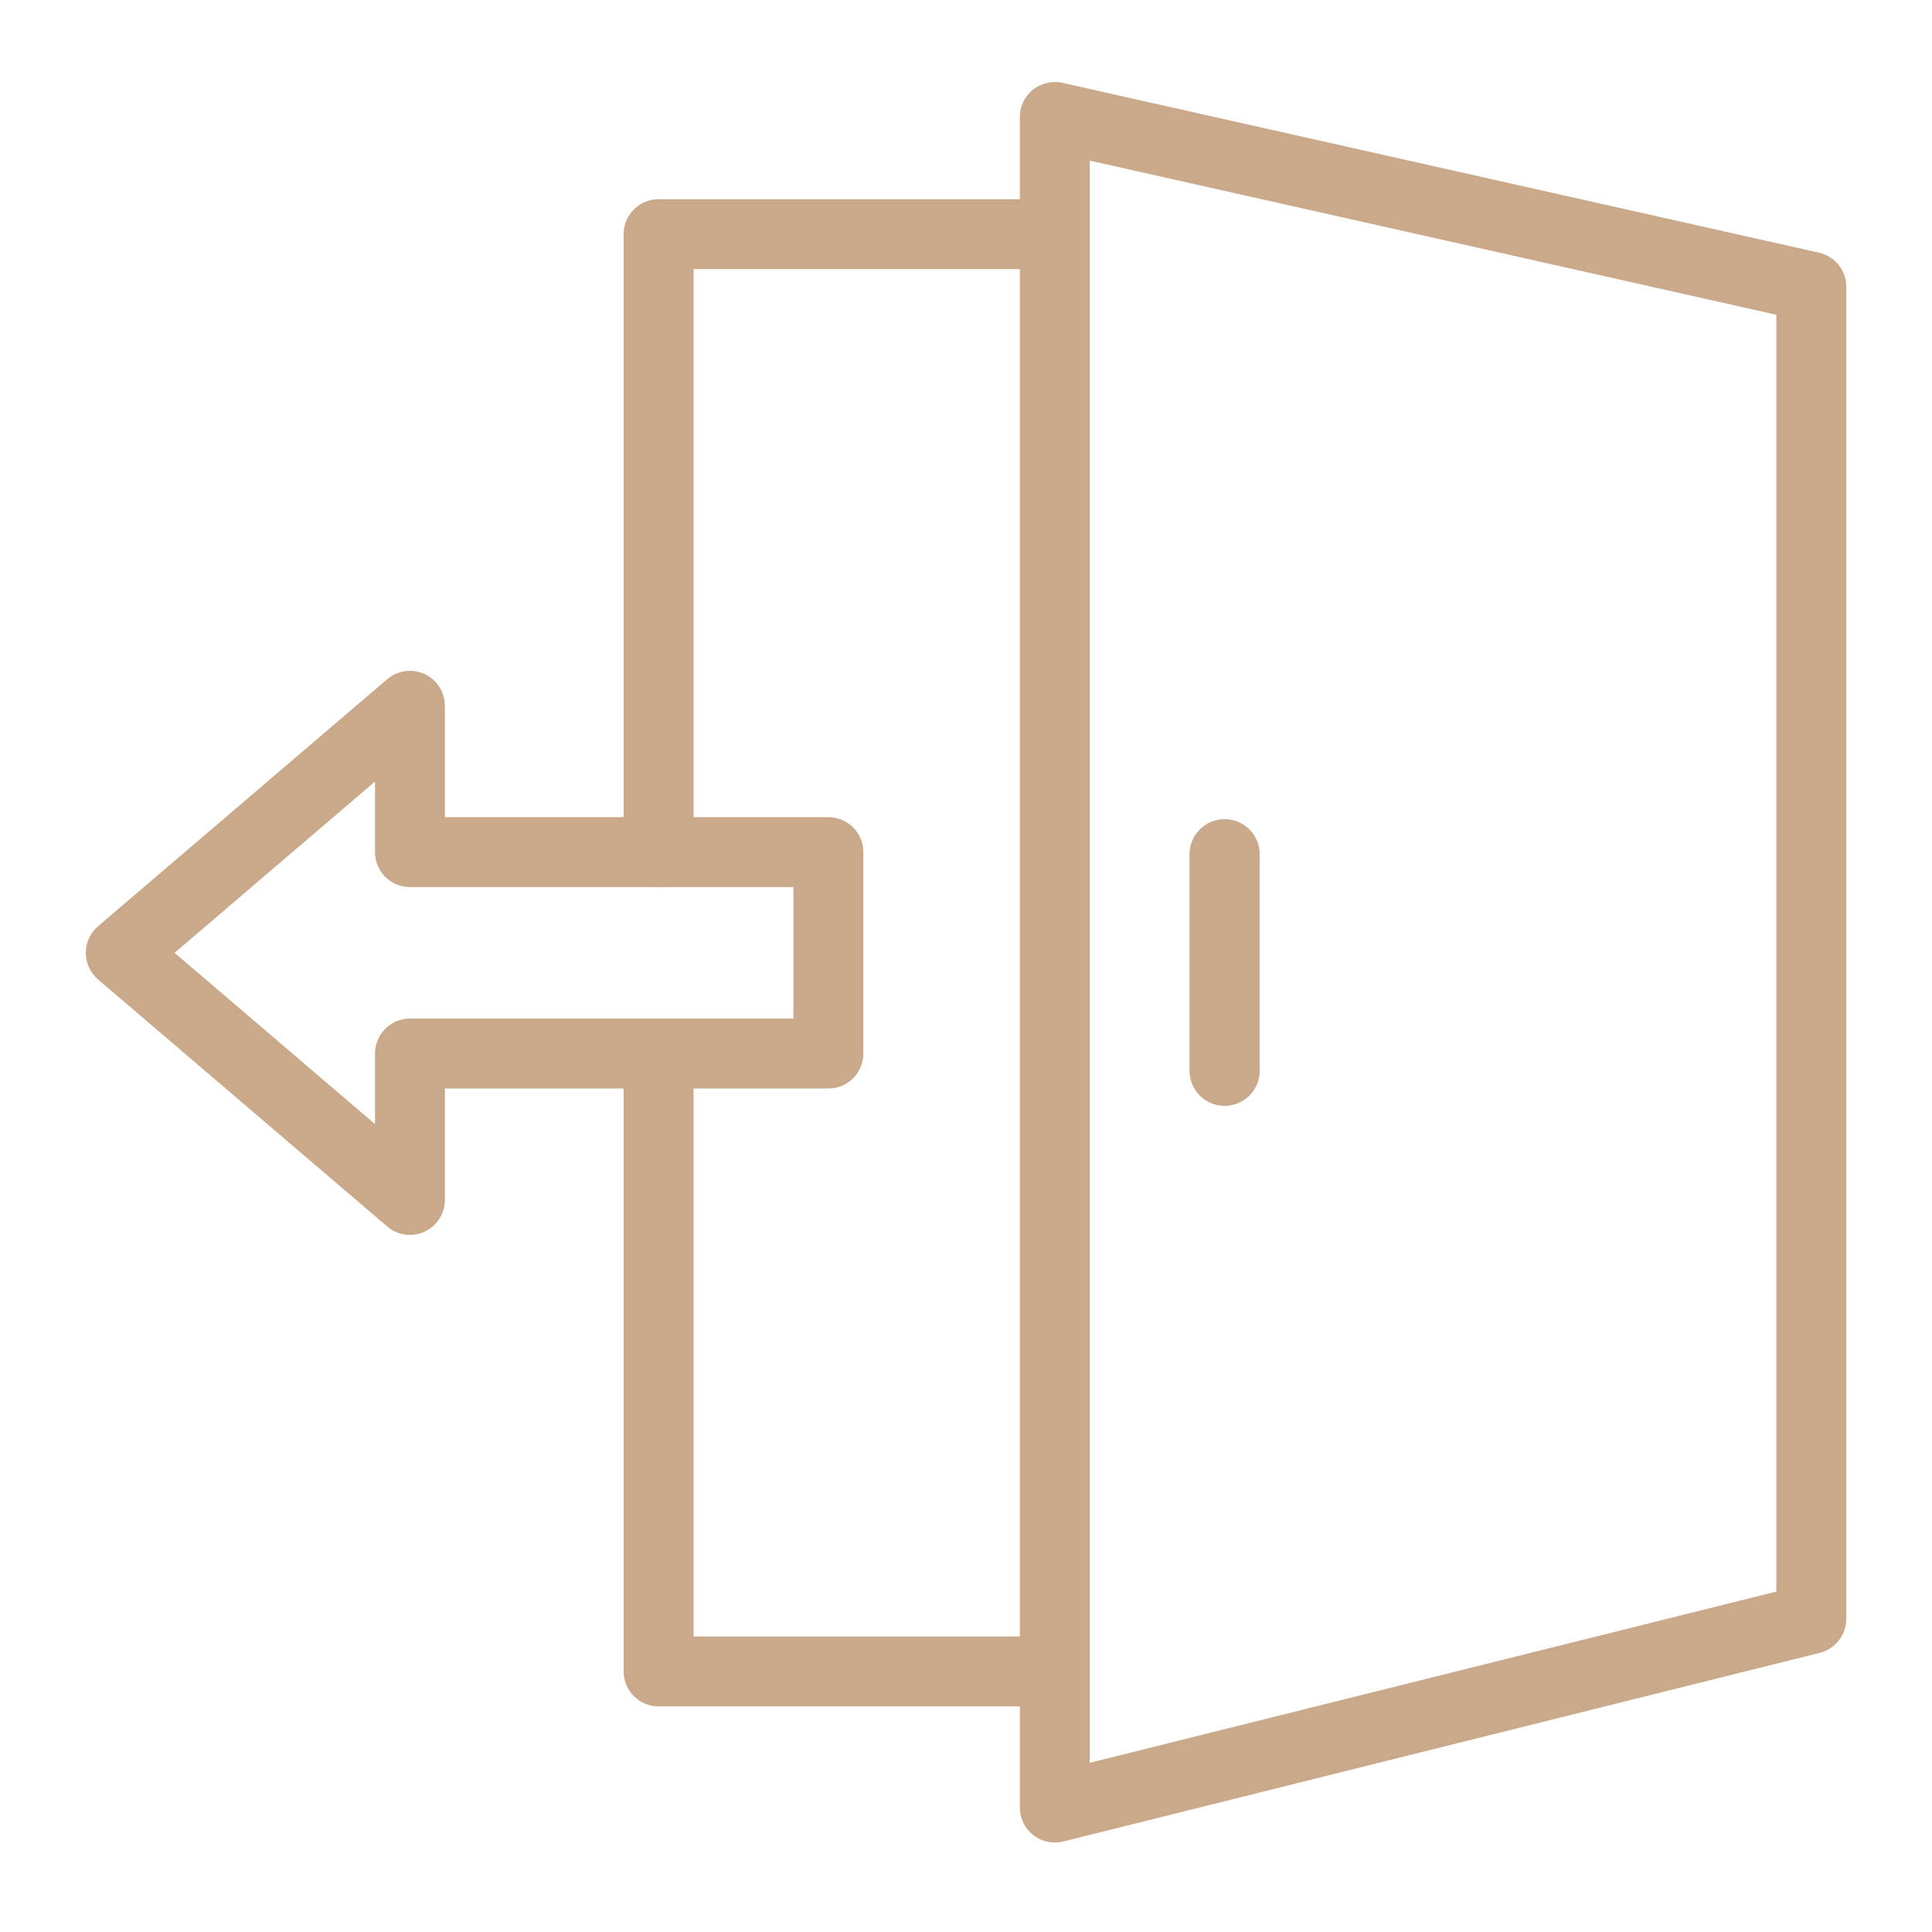
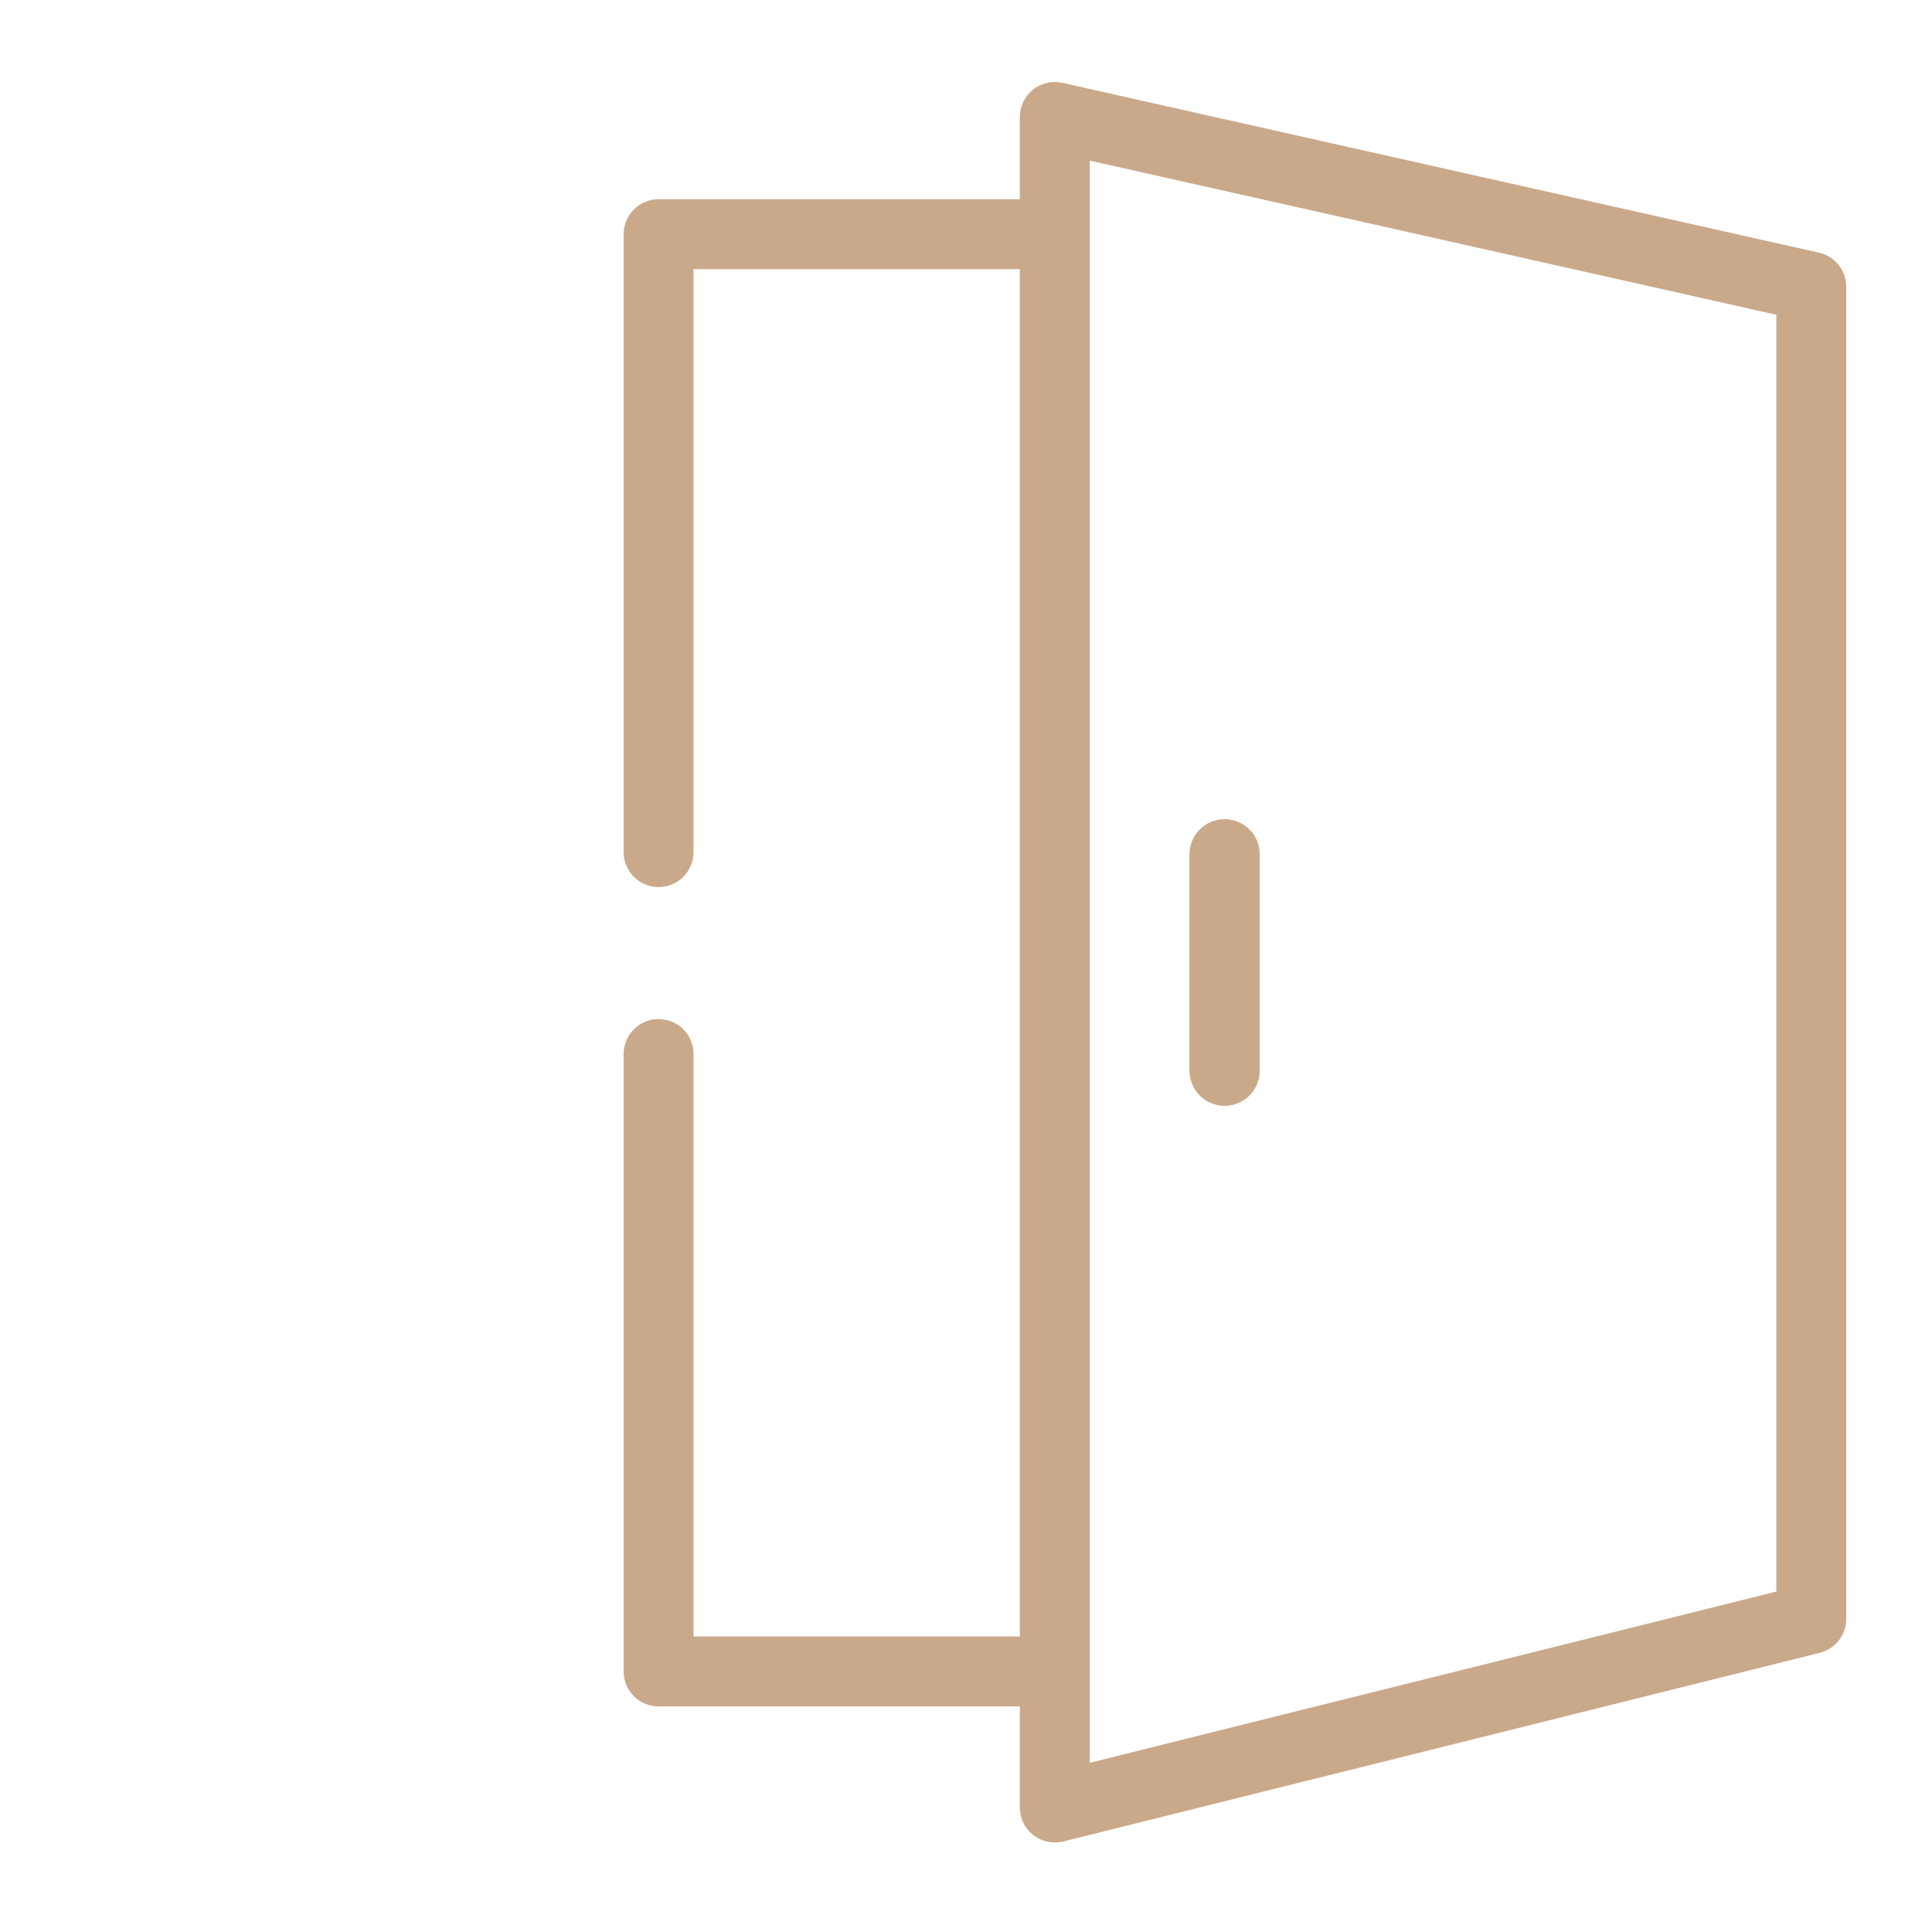
<svg xmlns="http://www.w3.org/2000/svg" width="60" height="60" viewBox="0 0 60 60" fill="none">
  <path fill-rule="evenodd" clip-rule="evenodd" d="M33.344 4.364V55.385L55.666 49.818V9.375L33.344 4.364ZM32.758 56.721C32.603 56.721 32.454 56.66 32.344 56.55C32.234 56.44 32.172 56.291 32.172 56.136V3.633C32.172 3.455 32.252 3.286 32.392 3.175C32.461 3.121 32.541 3.082 32.626 3.062C32.712 3.042 32.8 3.042 32.886 3.061L56.381 8.335C56.648 8.395 56.838 8.632 56.838 8.906V50.276C56.838 50.544 56.654 50.779 56.395 50.845L32.9 56.704C32.853 56.715 32.806 56.721 32.758 56.721Z" fill="#CAA98B" stroke="#CAA98B" />
  <path fill-rule="evenodd" clip-rule="evenodd" d="M20.453 27.049C20.298 27.049 20.149 26.988 20.039 26.878C19.929 26.768 19.867 26.619 19.867 26.464V7.273C19.867 6.95 20.13 6.687 20.453 6.687H32.759C32.911 6.692 33.055 6.756 33.16 6.866C33.266 6.975 33.325 7.121 33.325 7.273C33.325 7.425 33.266 7.571 33.16 7.68C33.055 7.79 32.911 7.854 32.759 7.859H21.039V26.464C21.039 26.787 20.776 27.049 20.453 27.049ZM32.759 52.494H20.453C20.376 52.494 20.3 52.479 20.229 52.45C20.158 52.42 20.093 52.377 20.039 52.323C19.984 52.268 19.941 52.203 19.912 52.132C19.882 52.061 19.867 51.985 19.867 51.908V32.719C19.871 32.566 19.934 32.42 20.044 32.314C20.153 32.207 20.3 32.147 20.453 32.147C20.606 32.147 20.753 32.207 20.863 32.314C20.972 32.42 21.035 32.566 21.039 32.719V51.322H32.759C32.912 51.326 33.057 51.389 33.164 51.499C33.271 51.608 33.331 51.755 33.331 51.908C33.331 52.061 33.271 52.208 33.164 52.318C33.057 52.427 32.912 52.491 32.759 52.494V52.494ZM38.033 33.839C37.877 33.839 37.728 33.778 37.618 33.668C37.508 33.558 37.447 33.409 37.446 33.254V26.515C37.45 26.362 37.514 26.216 37.623 26.11C37.733 26.003 37.879 25.943 38.032 25.943C38.185 25.943 38.332 26.003 38.442 26.11C38.551 26.216 38.615 26.362 38.618 26.515V33.253C38.618 33.577 38.356 33.839 38.033 33.839Z" fill="#CAA98B" stroke="#CAA98B" />
  <path fill-rule="evenodd" clip-rule="evenodd" d="M38.032 33.839C37.876 33.839 37.727 33.778 37.617 33.668C37.507 33.558 37.445 33.409 37.445 33.254V26.515C37.449 26.362 37.512 26.217 37.622 26.11C37.731 26.003 37.878 25.943 38.031 25.943C38.184 25.943 38.331 26.003 38.441 26.11C38.55 26.217 38.614 26.362 38.617 26.515V33.253C38.617 33.577 38.355 33.839 38.032 33.839Z" fill="#CAA98B" stroke="#CAA98B" />
-   <path fill-rule="evenodd" clip-rule="evenodd" d="M4.652 29.591L12.146 35.994V32.718C12.146 32.395 12.408 32.132 12.732 32.132H25.14V27.049H12.732C12.576 27.049 12.427 26.987 12.318 26.878C12.208 26.768 12.146 26.619 12.146 26.463V23.187L4.652 29.591ZM12.732 37.852C12.595 37.852 12.459 37.804 12.351 37.711L3.369 30.037C3.304 29.982 3.253 29.913 3.218 29.836C3.182 29.759 3.164 29.676 3.164 29.591C3.164 29.507 3.182 29.423 3.218 29.346C3.253 29.269 3.304 29.201 3.369 29.146L12.351 21.472C12.436 21.399 12.54 21.353 12.651 21.337C12.762 21.322 12.874 21.339 12.976 21.386C13.078 21.433 13.164 21.507 13.224 21.602C13.285 21.696 13.317 21.805 13.317 21.917V25.878H25.726C26.049 25.878 26.312 26.14 26.312 26.464V32.719C26.312 33.042 26.049 33.305 25.726 33.305H13.317V37.266C13.317 37.421 13.255 37.57 13.145 37.68C13.035 37.79 12.887 37.852 12.731 37.852L12.732 37.852Z" fill="#CAA98B" stroke="#CAA98B" />
</svg>